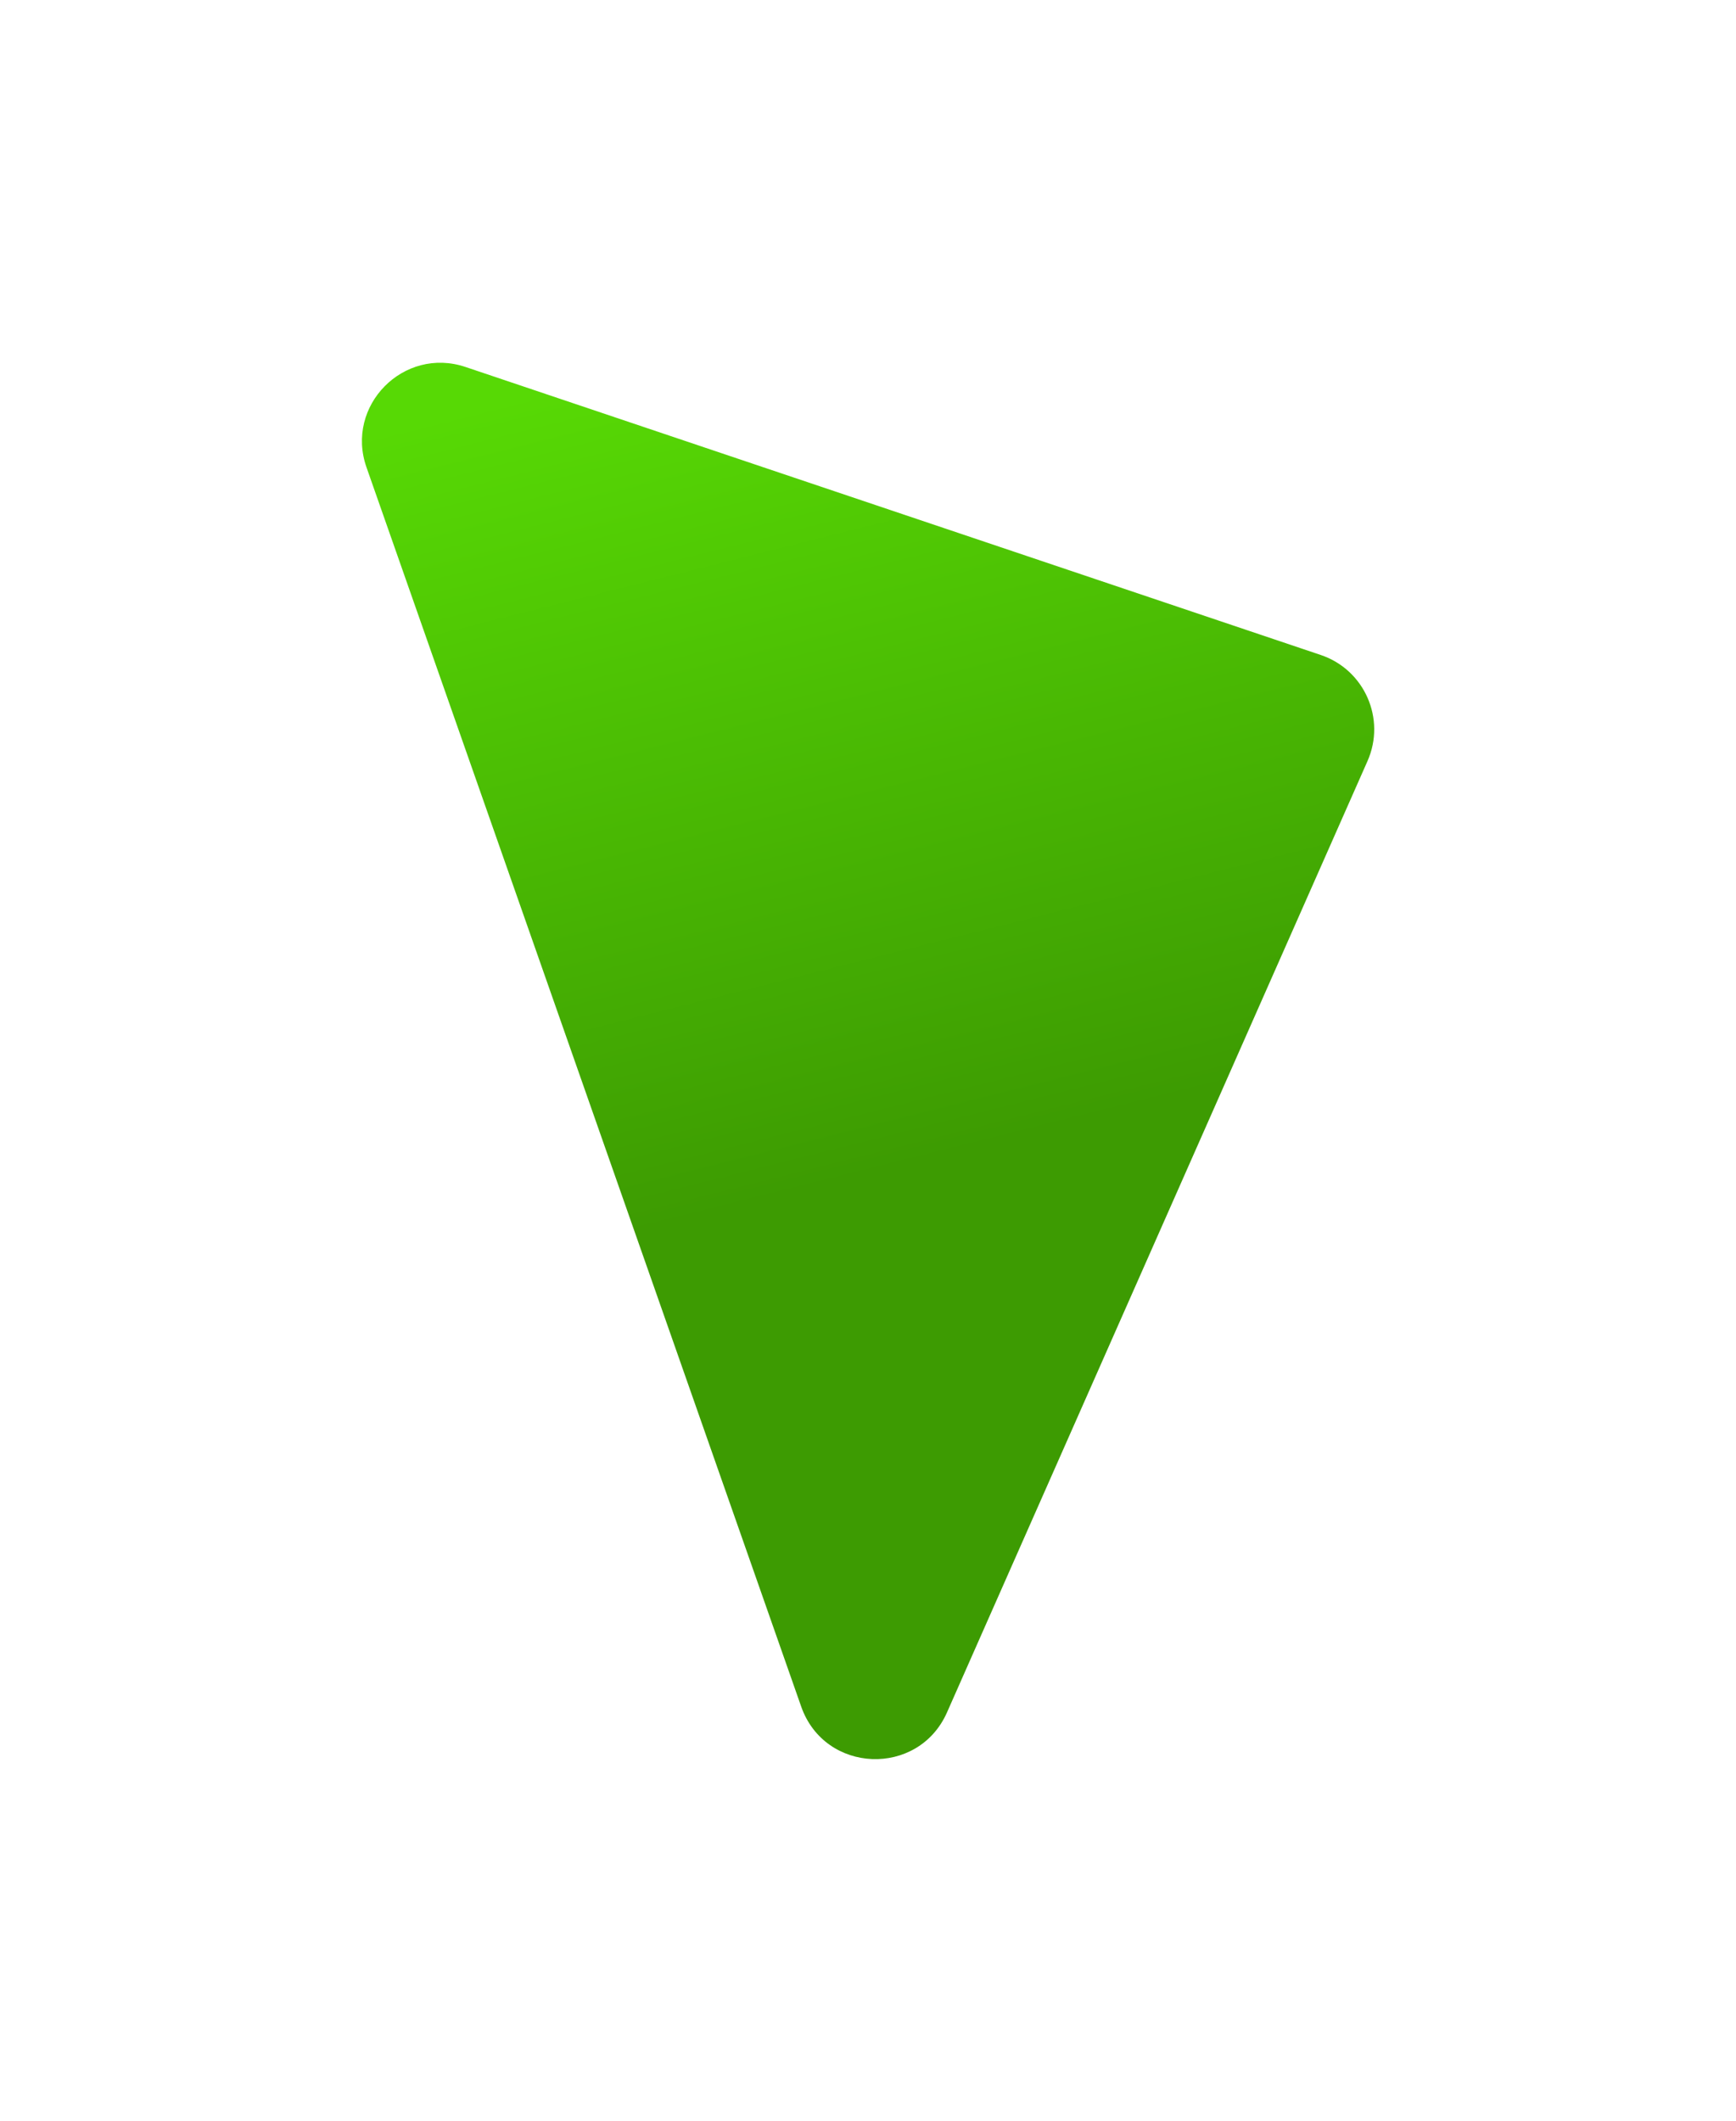
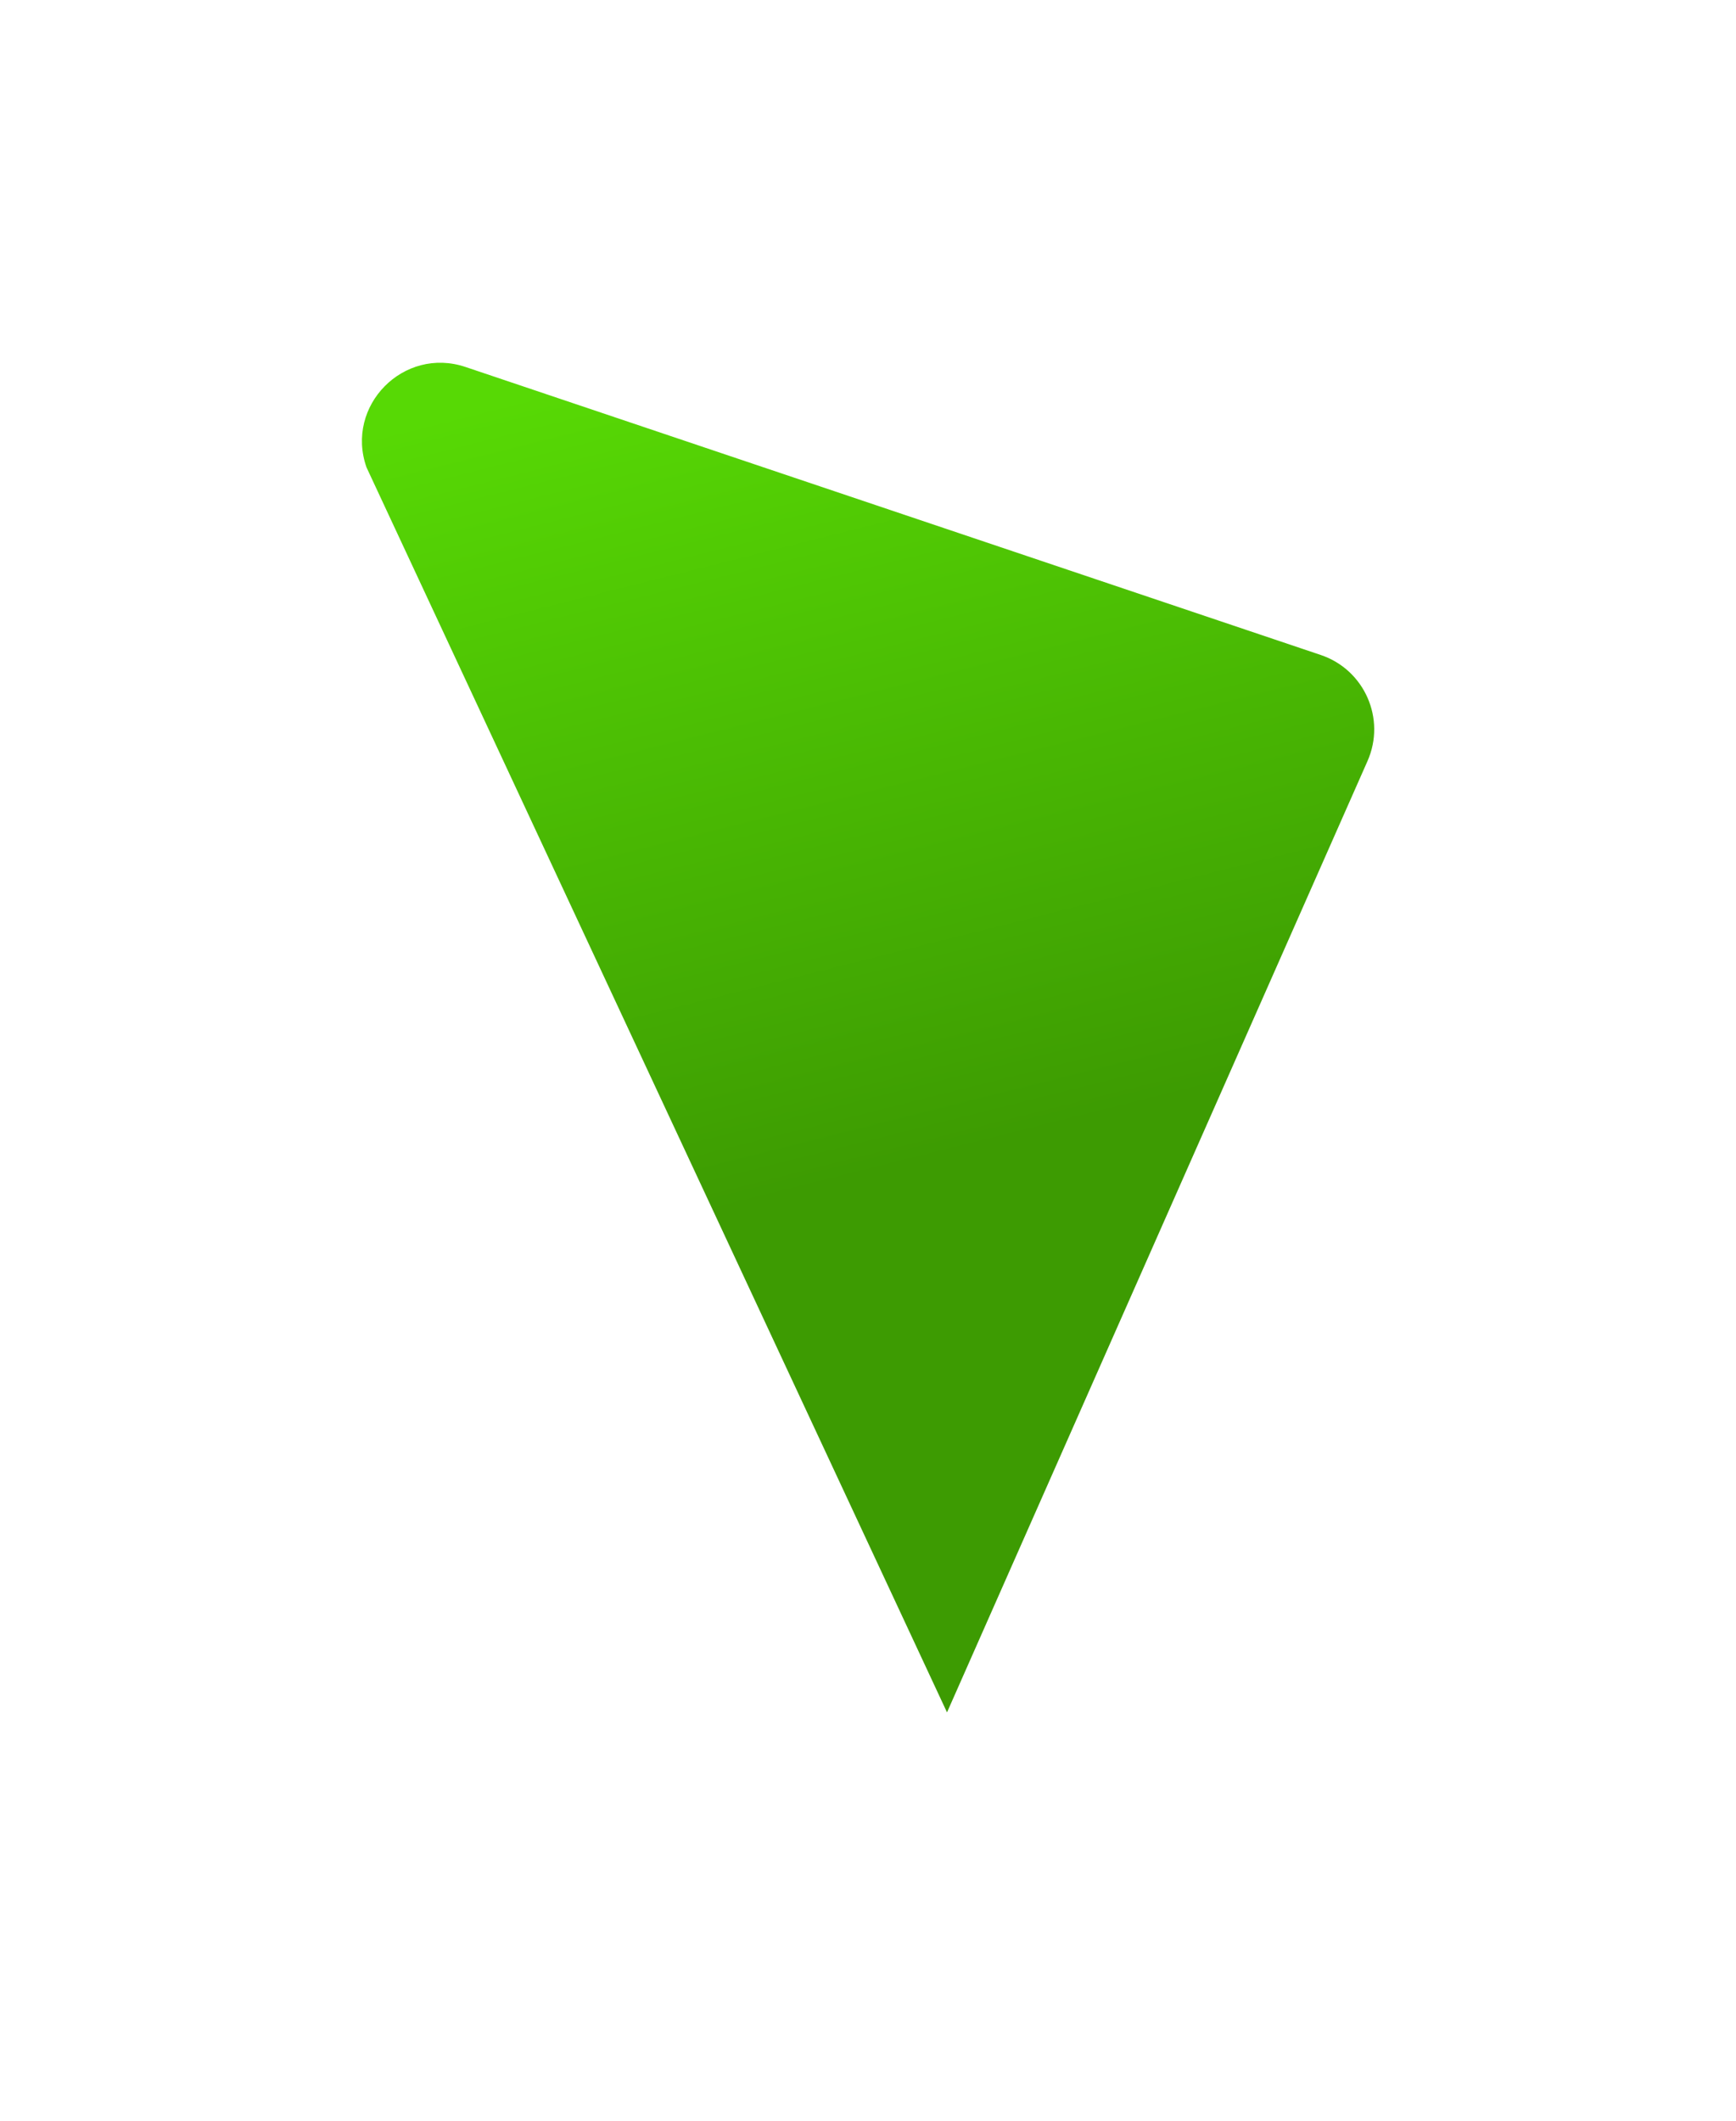
<svg xmlns="http://www.w3.org/2000/svg" width="885" height="1081" viewBox="0 0 885 1081" fill="none">
  <g filter="url(#filter0_d_1225_541)">
-     <path d="M673.316 329.861C695.62 337.371 706.652 362.419 697.136 383.943L482.781 868.837C468.124 901.994 420.453 900.114 408.452 865.906L186.838 234.215C175.812 202.786 205.781 172.436 237.347 183.065L673.316 329.861Z" fill="url(#paint0_linear_1225_541)" />
+     <path d="M673.316 329.861C695.62 337.371 706.652 362.419 697.136 383.943L482.781 868.837L186.838 234.215C175.812 202.786 205.781 172.436 237.347 183.065L673.316 329.861Z" fill="url(#paint0_linear_1225_541)" />
  </g>
  <defs>
    <filter id="filter0_d_1225_541" x="0.508" y="0.9" width="884.059" height="1079.77" filterUnits="userSpaceOnUse" color-interpolation-filters="sRGB">
      <feFlood flood-opacity="0" result="BackgroundImageFix" />
      <feColorMatrix in="SourceAlpha" type="matrix" values="0 0 0 0 0 0 0 0 0 0 0 0 0 0 0 0 0 0 127 0" result="hardAlpha" />
      <feOffset dy="4" />
      <feGaussianBlur stdDeviation="92" />
      <feComposite in2="hardAlpha" operator="out" />
      <feColorMatrix type="matrix" values="0 0 0 0 0.342 0 0 0 0 0.858 0 0 0 0 0.014 0 0 0 1 0" />
      <feBlend mode="normal" in2="BackgroundImageFix" result="effect1_dropShadow_1225_541" />
      <feBlend mode="normal" in="SourceGraphic" in2="effect1_dropShadow_1225_541" result="shape" />
    </filter>
    <linearGradient id="paint0_linear_1225_541" x1="468.844" y1="844.556" x2="304" y2="188.547" gradientUnits="userSpaceOnUse">
      <stop offset="0.367" stop-color="#3D9B02" />
      <stop offset="1" stop-color="#57D905" />
    </linearGradient>
  </defs>
</svg>